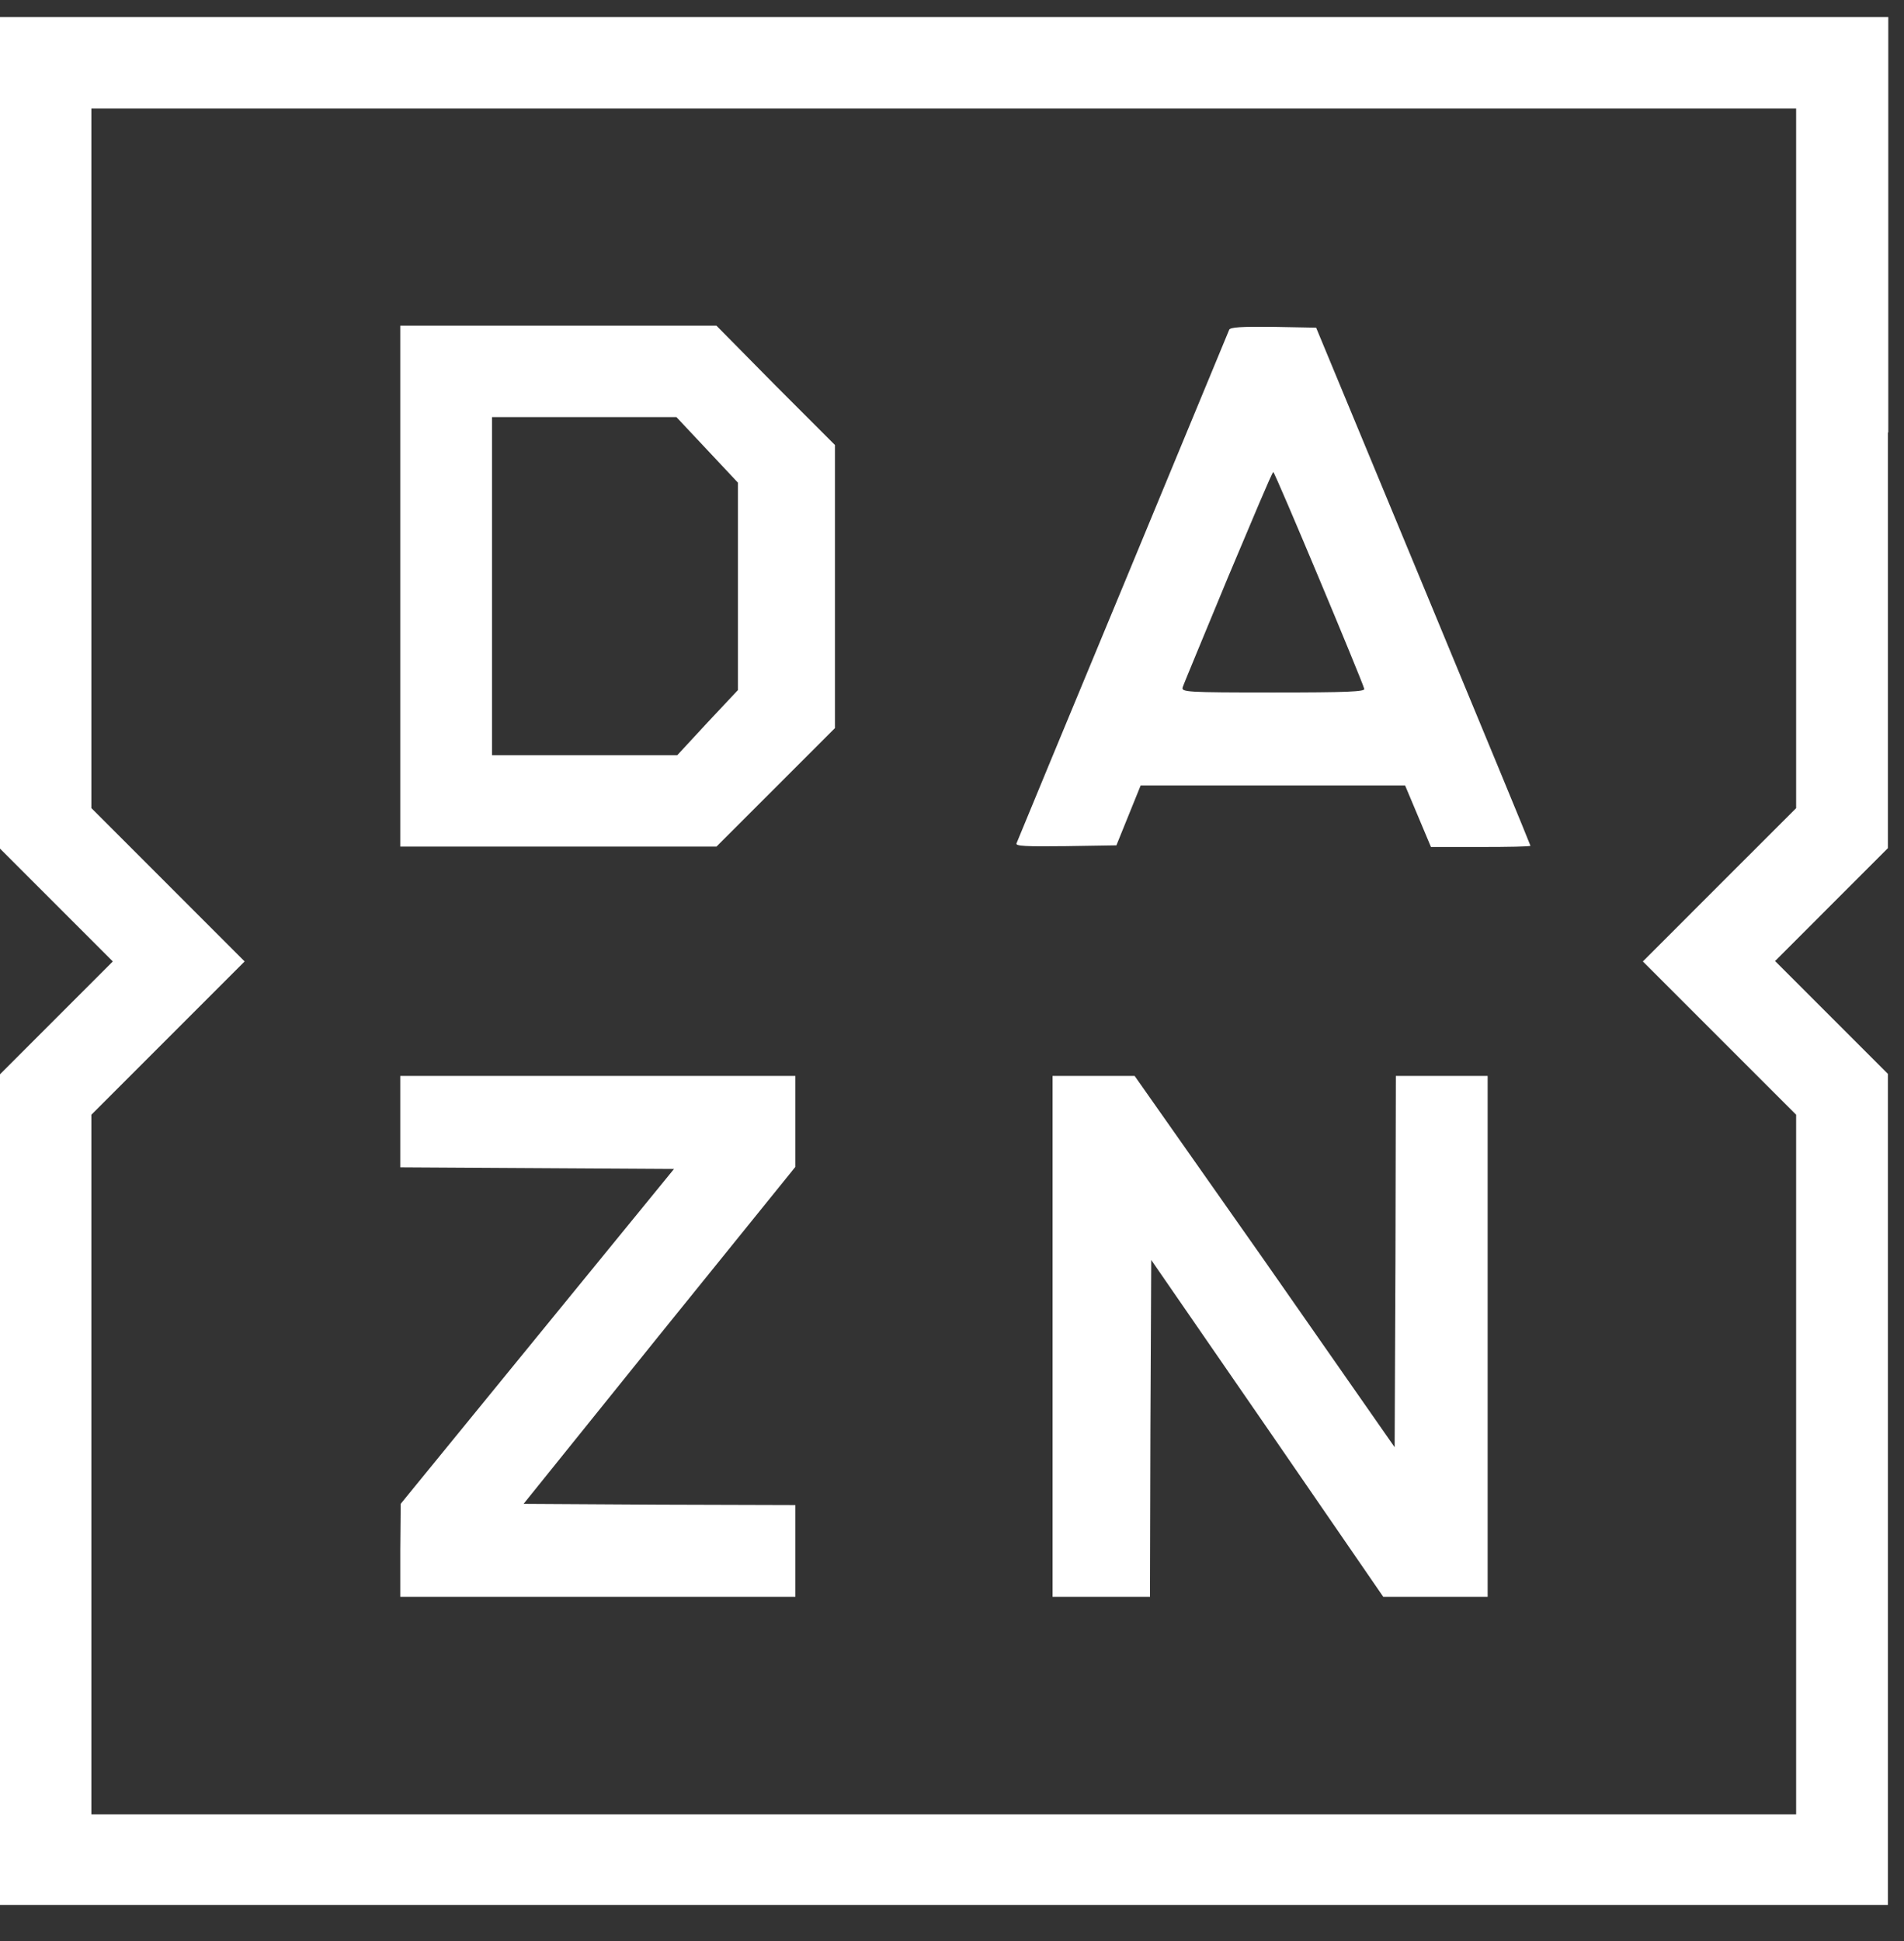
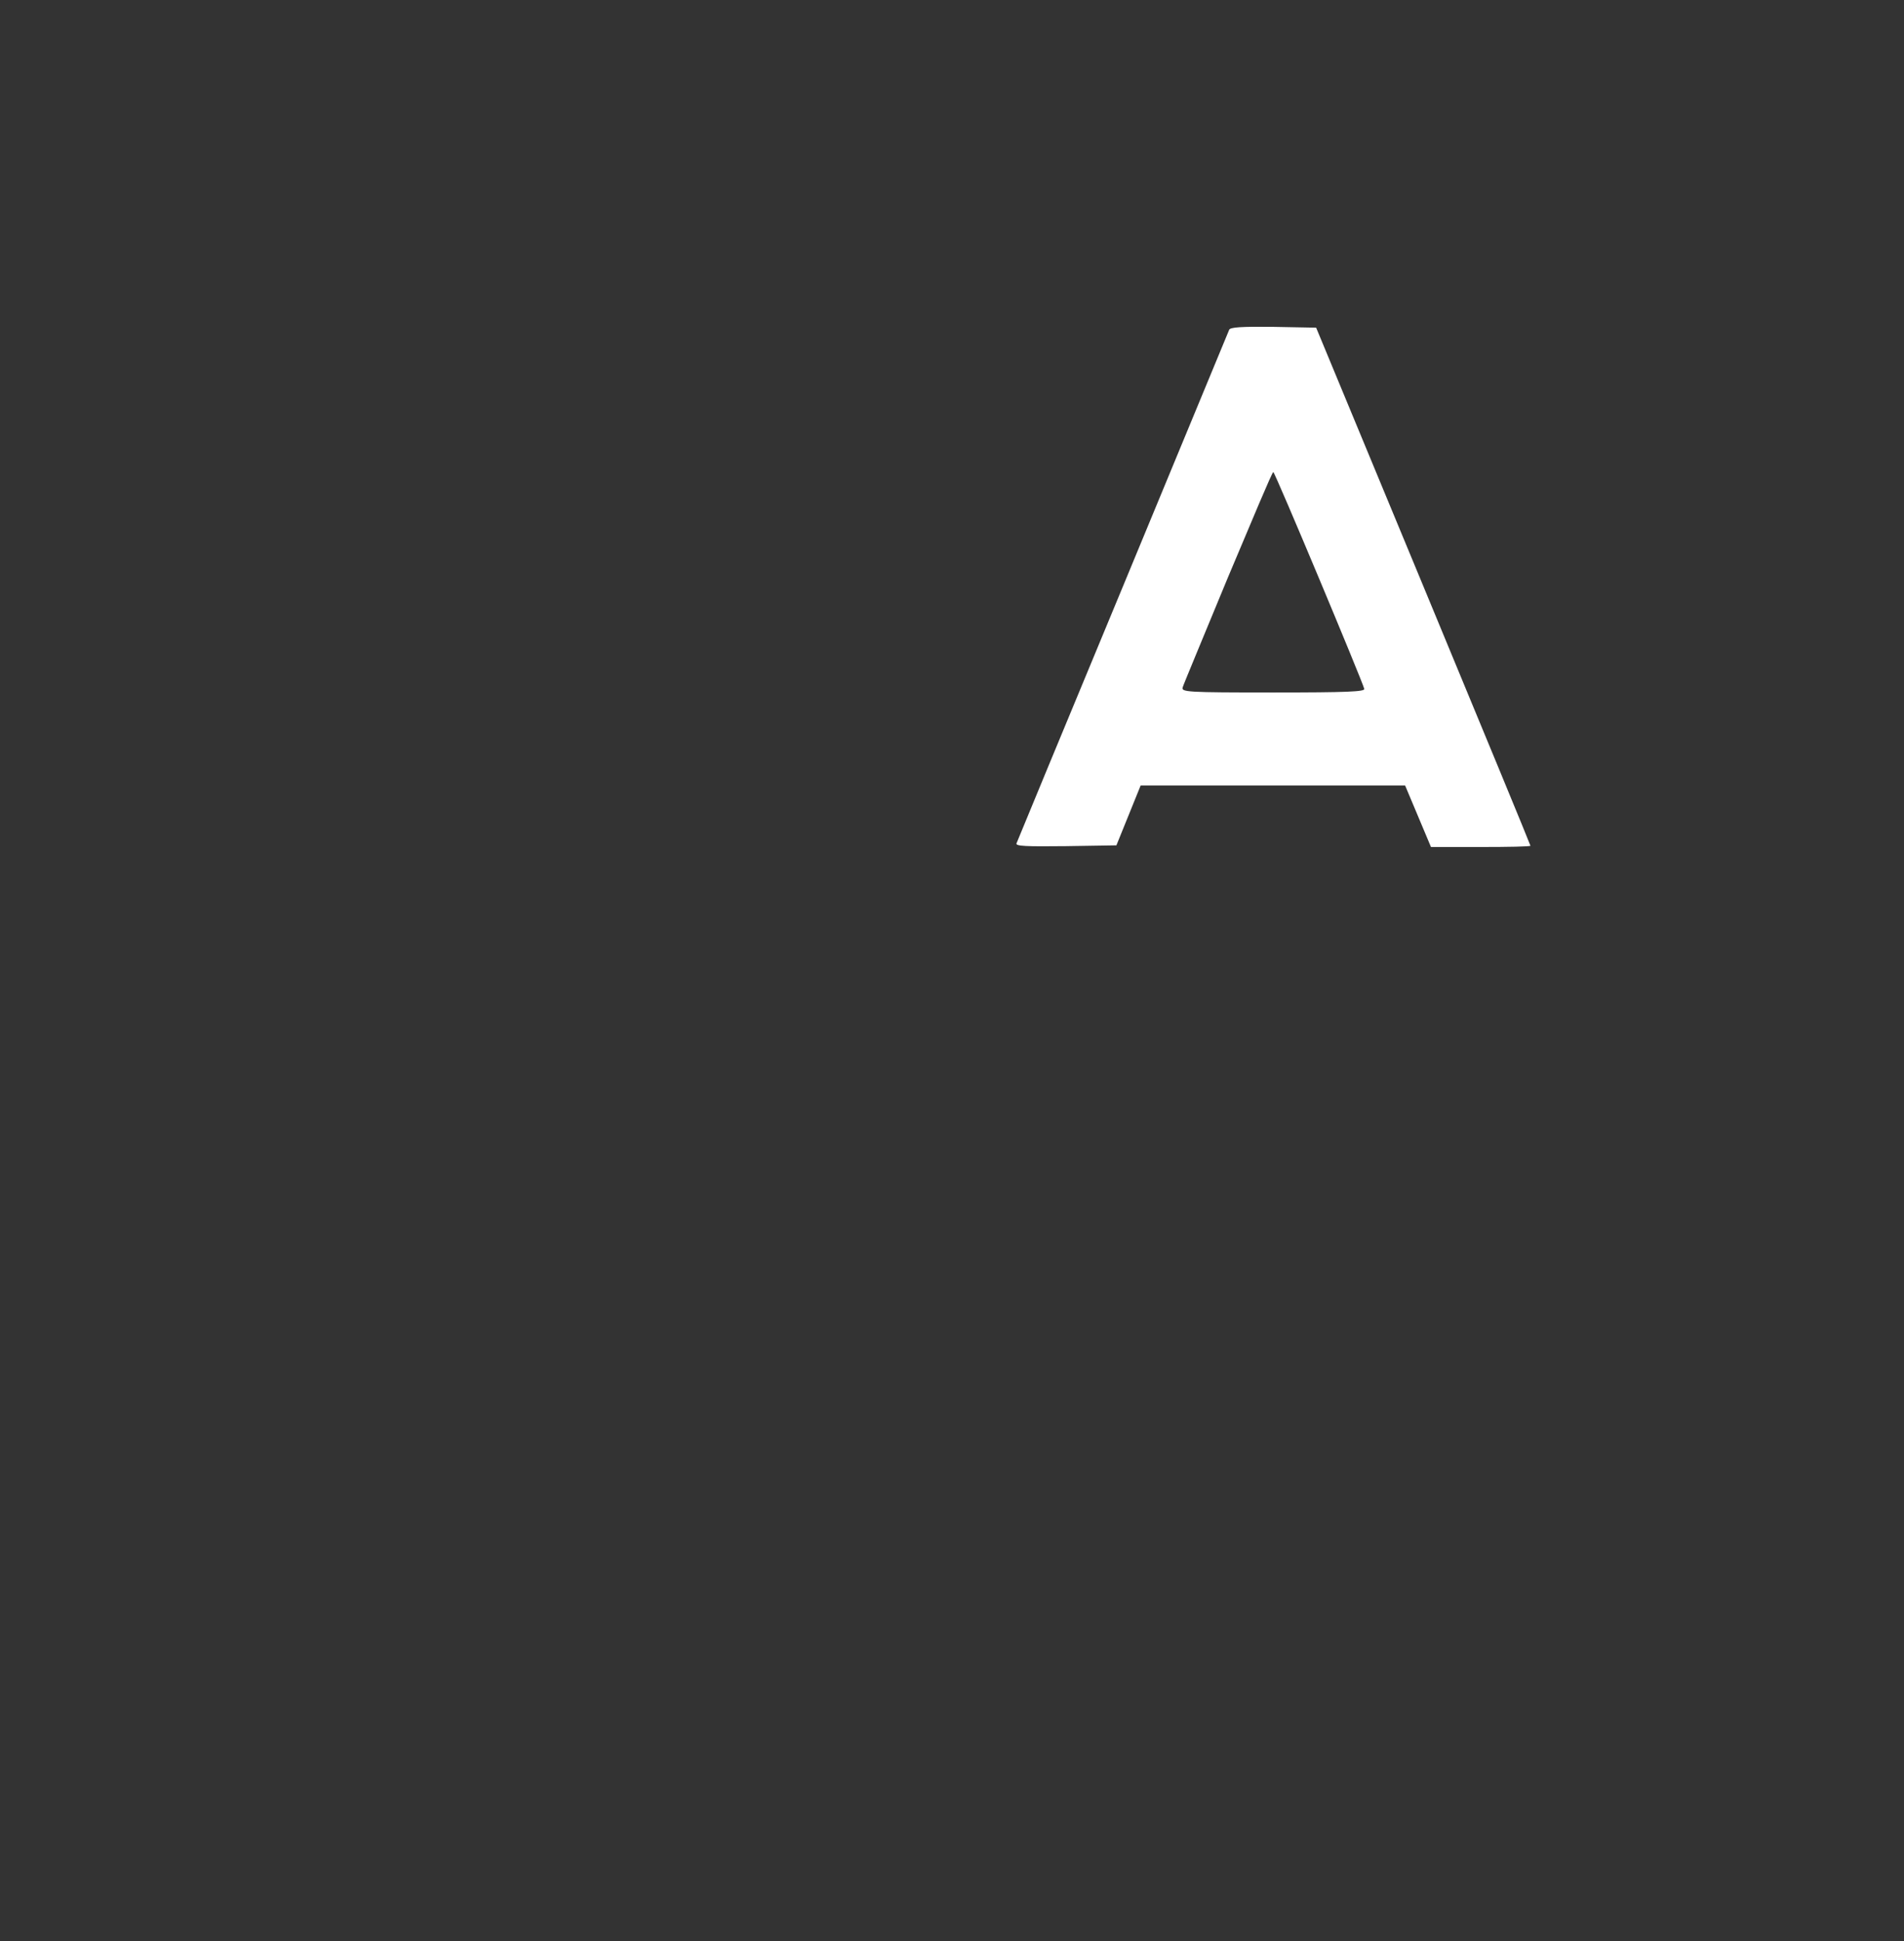
<svg xmlns="http://www.w3.org/2000/svg" width="52" height="53" viewBox="0 0 52 53" fill="none">
  <rect x="0" y="0" width="52" height="53" fill="#333333" stroke="none" />
-   <path d="M51.56 11.807V23.159L50.025 24.694L48.479 26.241L50.025 27.787L51.56 29.322V40.674V52.015H25.775H0V40.696V29.333L1.535 27.798L3.081 26.252L1.535 24.706L0 23.171V11.807V0.466H25.786H51.571V11.807H51.56ZM2.496 12.514V22.066L4.583 24.153L6.681 26.252L4.583 28.35L2.496 30.437V39.989V49.541H25.775H49.054V39.989V30.437L46.966 28.35L44.868 26.252L46.966 24.153L49.054 22.066V12.514V2.962H25.775H2.496V12.514Z" fill="white" />
-   <path d="M21.18 10.527L22.803 12.15V16.016V19.881L21.191 21.493L19.567 23.116H15.249H10.932V16.005V8.893H15.249H19.567L21.18 10.527ZM13.438 16.016V20.621H15.967H18.496L19.324 19.726L20.153 18.843V16.016V13.178L19.313 12.283L18.474 11.389H15.945H13.438V16.016Z" fill="white" />
  <path d="M38.872 16.004C40.484 19.891 41.798 23.071 41.798 23.093C41.798 23.116 41.191 23.127 40.44 23.127H39.081L38.728 22.287L38.375 21.448H34.764H31.152L30.821 22.265L30.49 23.082L29.11 23.104C28.016 23.116 27.729 23.105 27.762 23.027C27.784 22.972 29.087 19.814 30.667 16.015C32.246 12.205 33.549 9.058 33.571 9.002C33.604 8.936 33.891 8.914 34.786 8.925L35.945 8.947L38.872 16.004ZM33.538 15.761C32.886 17.34 32.323 18.687 32.301 18.765C32.257 18.897 32.4 18.908 34.775 18.908C36.796 18.908 37.282 18.886 37.259 18.809C37.204 18.588 34.819 12.89 34.775 12.89C34.742 12.89 34.2 14.193 33.538 15.761Z" fill="white" />
-   <path d="M21.721 30.615V31.863L17.999 36.468L14.3 41.062L17.999 41.084L21.721 41.095V42.354V43.602H16.321H10.932V42.321L10.943 41.062L14.675 36.49L18.408 31.918L14.664 31.896L10.932 31.874V30.626V29.378H16.321H21.721V30.615Z" fill="white" />
-   <path d="M34.544 34.436L38.089 39.516L38.111 34.436L38.122 29.378H39.381H40.629V36.49V43.602H39.204H37.779L34.61 38.996L31.441 34.403L31.419 39.008L31.407 43.602H30.082H28.746V36.49V29.378H29.872H30.988L34.544 34.436Z" fill="white" />
</svg>